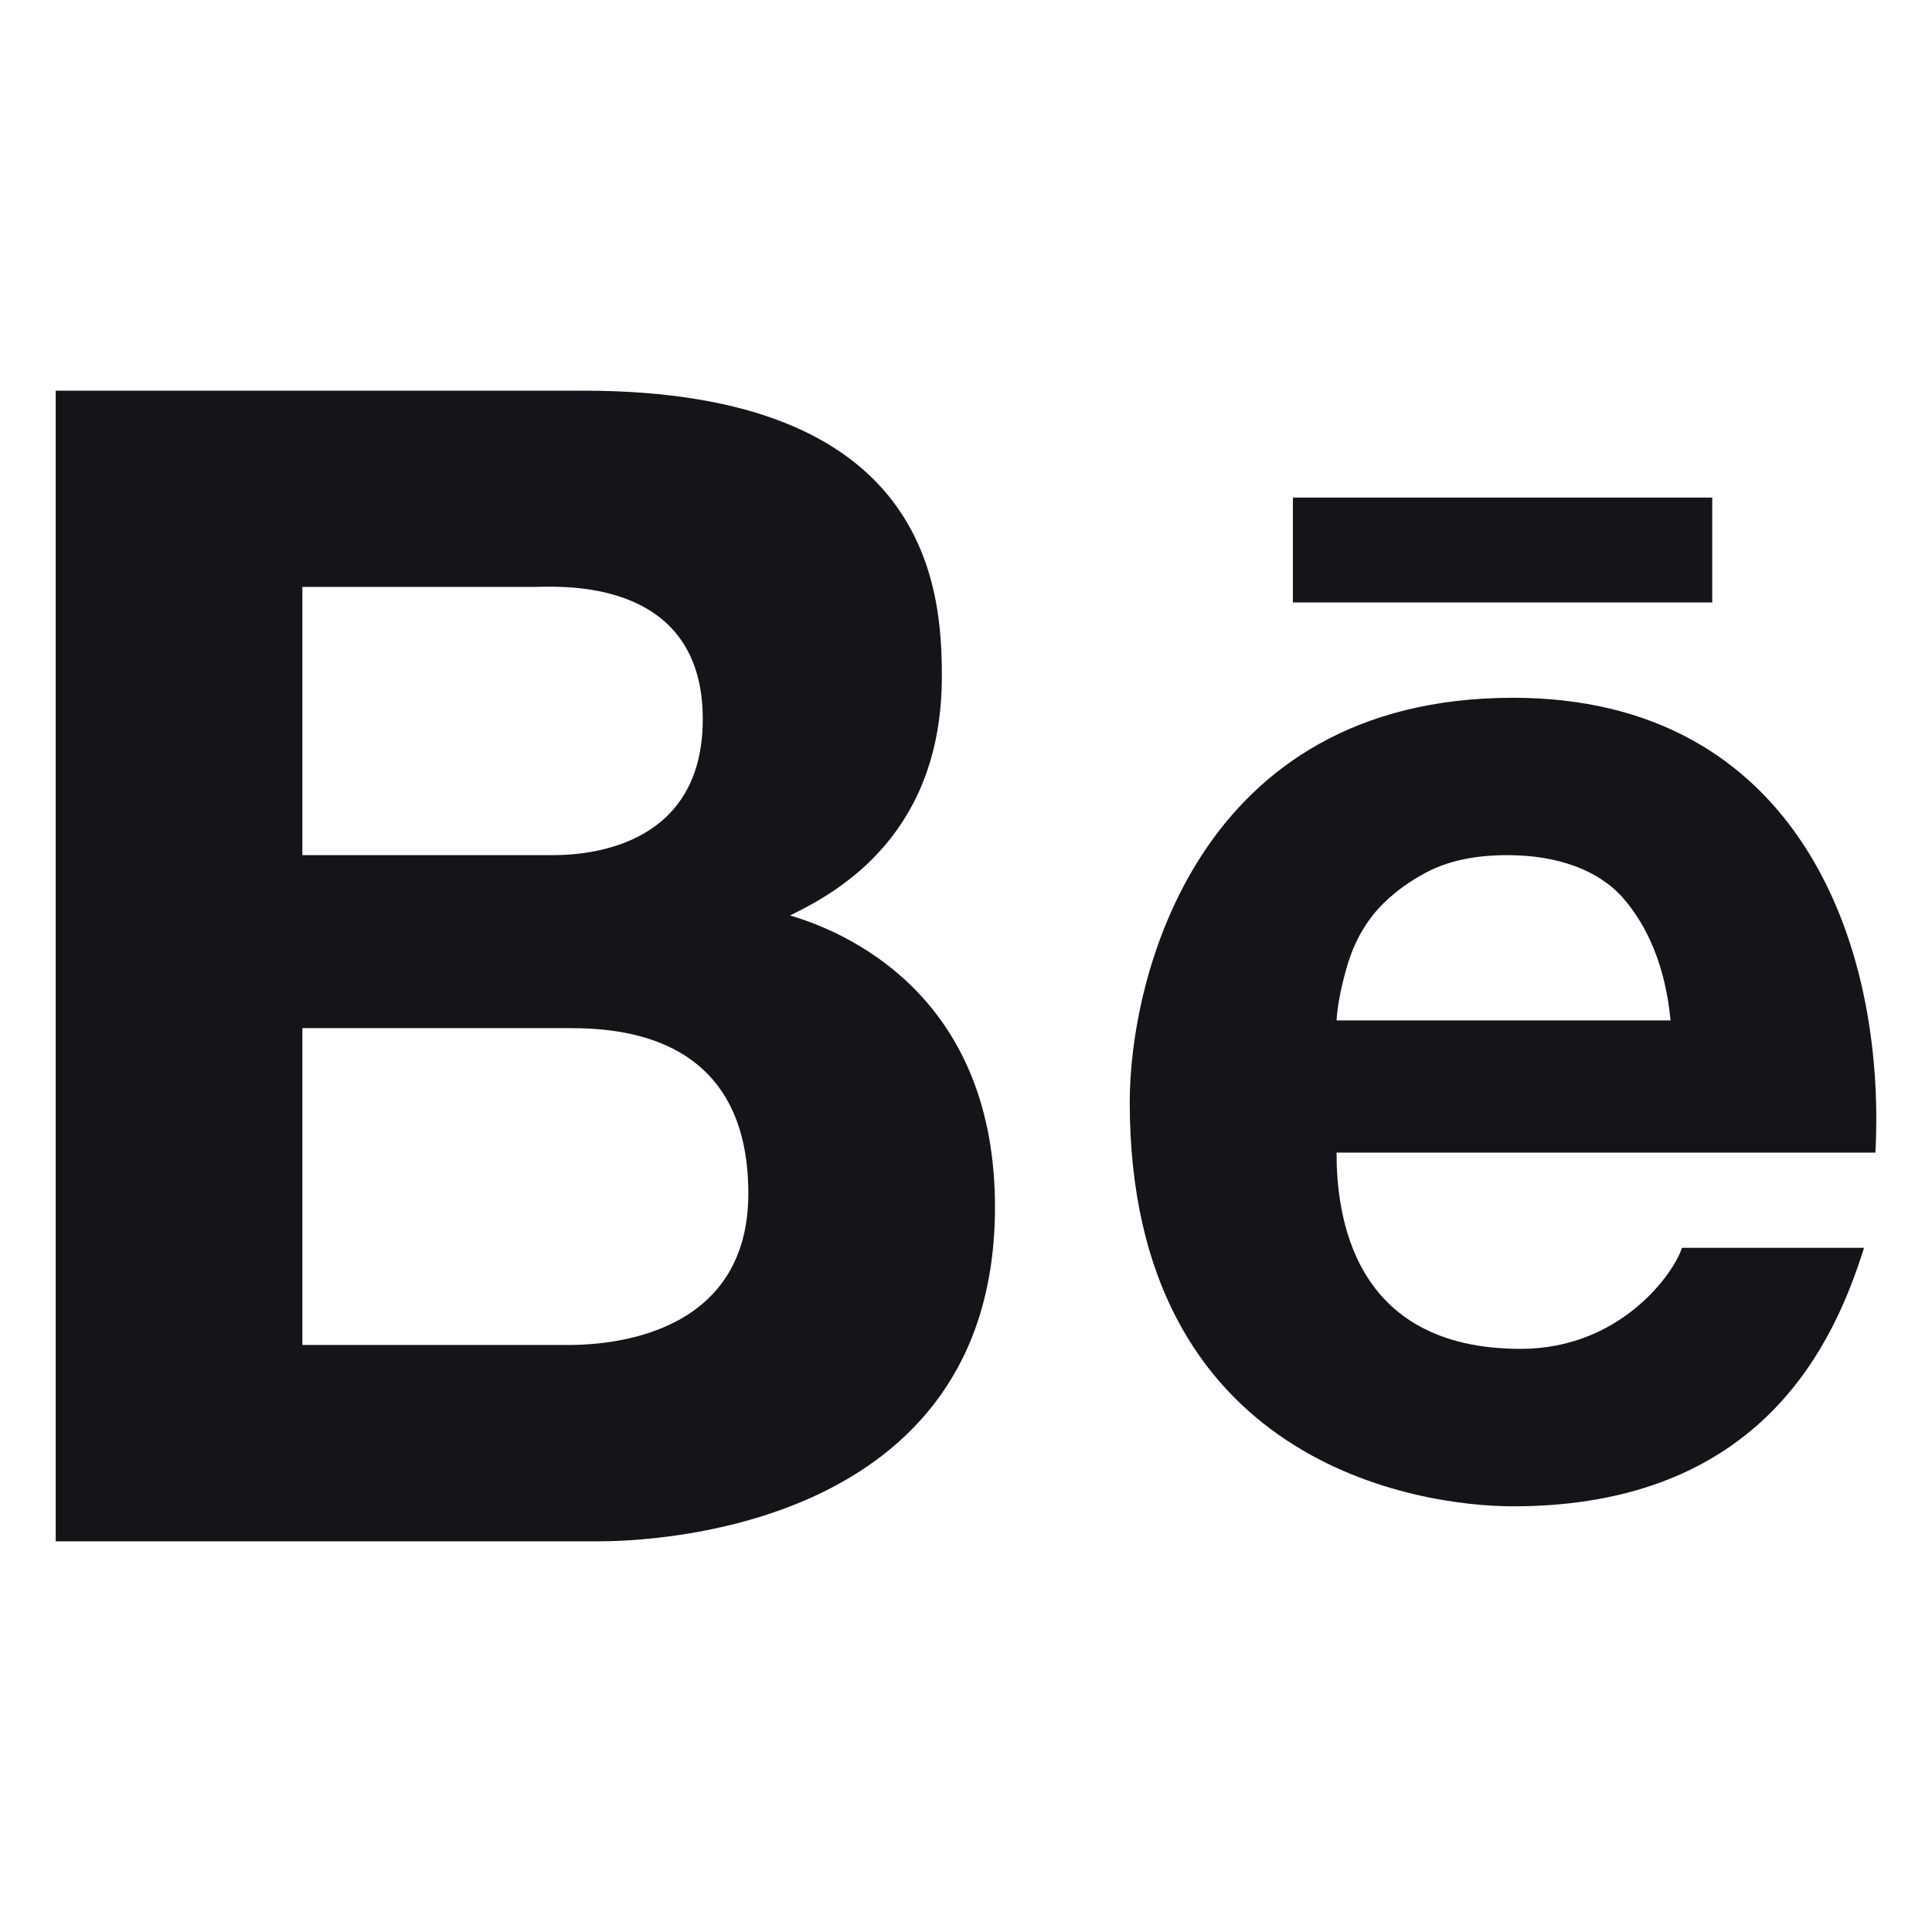
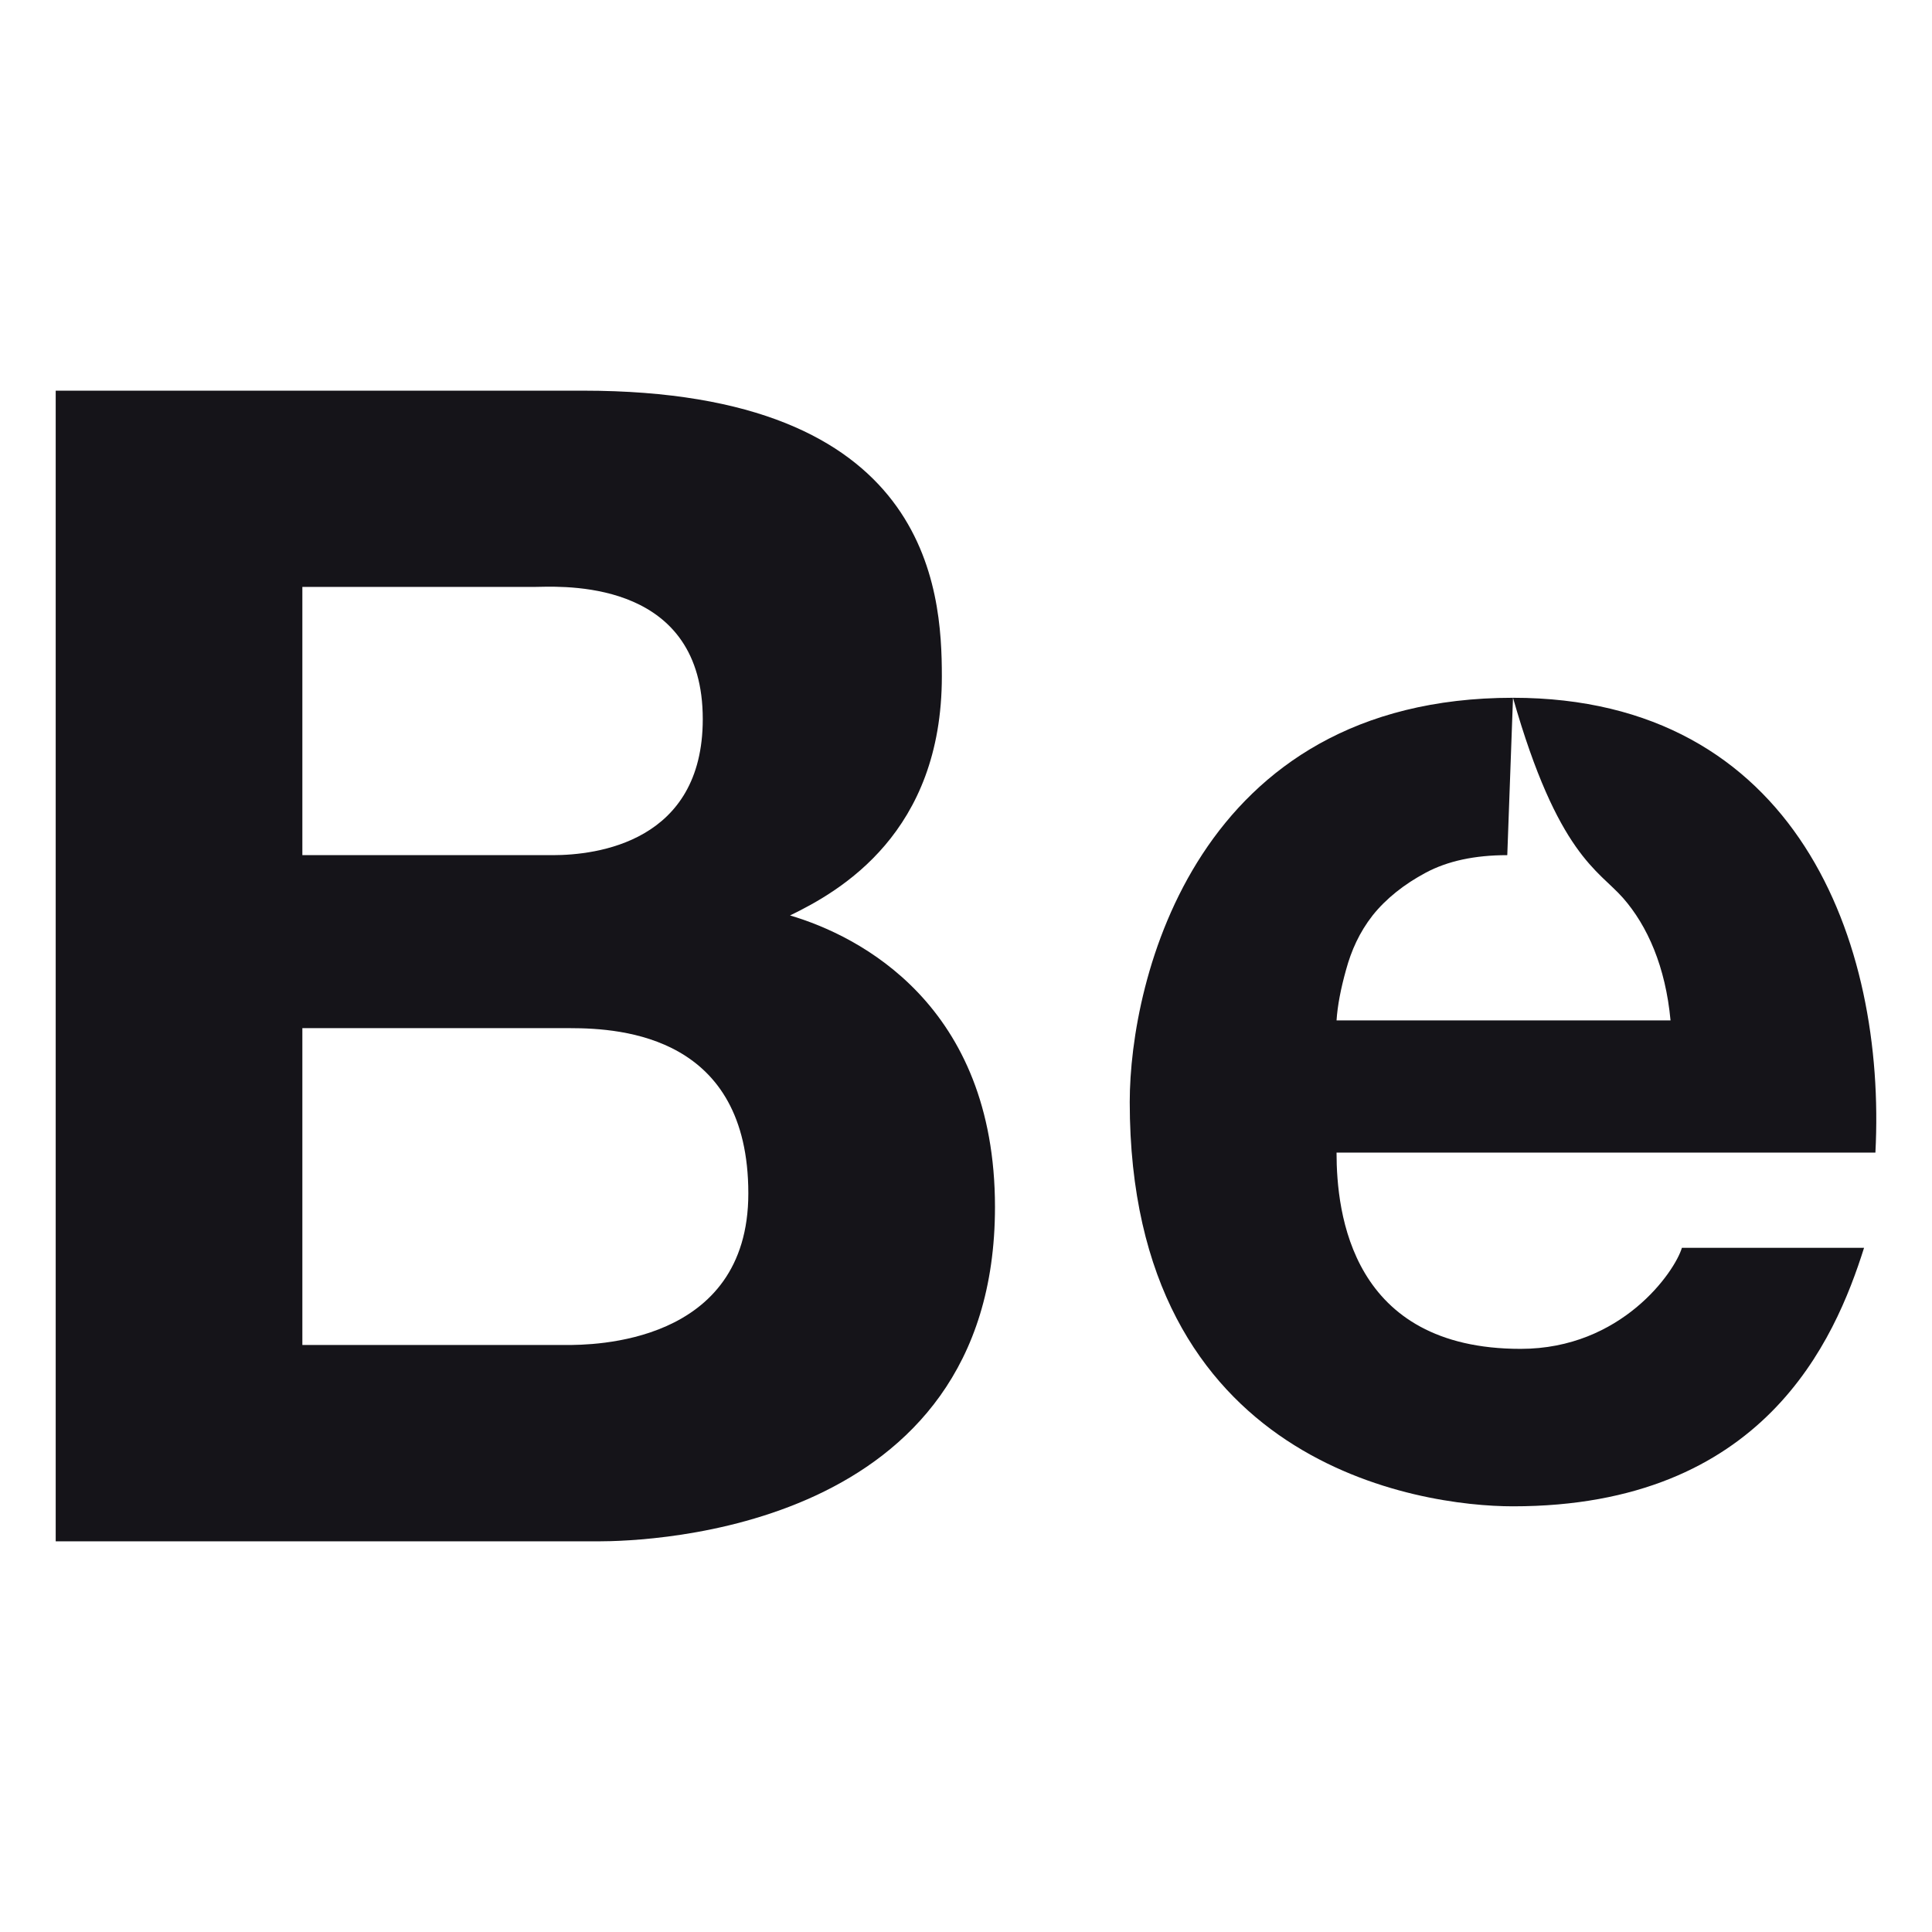
<svg xmlns="http://www.w3.org/2000/svg" width="24" height="24" viewBox="0 0 24 24" fill="none">
  <path fill-rule="evenodd" clip-rule="evenodd" d="M0.692 4.853V19.147H7.433C8.058 19.147 12.36 19.017 12.36 14.994C12.36 12.48 10.672 11.625 9.814 11.372C10.445 11.067 11.7 10.343 11.7 8.402C11.7 7.321 11.55 4.853 7.245 4.853H0.692ZM3.756 7.291H6.632C6.647 7.291 6.667 7.291 6.691 7.29C7.101 7.281 8.73 7.243 8.73 8.933C8.73 10.463 7.41 10.623 6.868 10.623H3.756L3.756 7.291ZM3.756 12.772H7.08C7.74 12.772 9.296 12.878 9.296 14.825C9.296 16.708 7.342 16.708 7.034 16.708H3.756L3.756 12.772Z" fill="#151419" />
-   <path d="M16.061 6.181V7.484H21.27V6.181H16.061Z" fill="#151419" />
-   <path fill-rule="evenodd" clip-rule="evenodd" d="M18.795 8.668C14.856 8.668 14.034 12.172 14.034 13.69C14.034 18.196 17.64 18.712 18.795 18.712C21.91 18.712 22.794 16.648 23.156 15.501H20.893C20.805 15.797 20.145 16.756 18.89 16.756C16.786 16.756 16.603 15.072 16.603 14.318H23.297C23.433 11.71 22.319 8.668 18.795 8.668ZM18.724 10.623C19.352 10.623 19.859 10.81 20.162 11.155C20.466 11.502 20.69 12.009 20.752 12.676H16.603C16.615 12.492 16.656 12.28 16.721 12.048C16.786 11.809 16.886 11.583 17.051 11.372C17.216 11.164 17.446 10.982 17.711 10.841C17.982 10.696 18.318 10.623 18.724 10.623Z" fill="#151419" />
+   <path fill-rule="evenodd" clip-rule="evenodd" d="M18.795 8.668C14.856 8.668 14.034 12.172 14.034 13.69C14.034 18.196 17.64 18.712 18.795 18.712C21.91 18.712 22.794 16.648 23.156 15.501H20.893C20.805 15.797 20.145 16.756 18.89 16.756C16.786 16.756 16.603 15.072 16.603 14.318H23.297C23.433 11.71 22.319 8.668 18.795 8.668ZC19.352 10.623 19.859 10.81 20.162 11.155C20.466 11.502 20.69 12.009 20.752 12.676H16.603C16.615 12.492 16.656 12.28 16.721 12.048C16.786 11.809 16.886 11.583 17.051 11.372C17.216 11.164 17.446 10.982 17.711 10.841C17.982 10.696 18.318 10.623 18.724 10.623Z" fill="#151419" />
</svg>